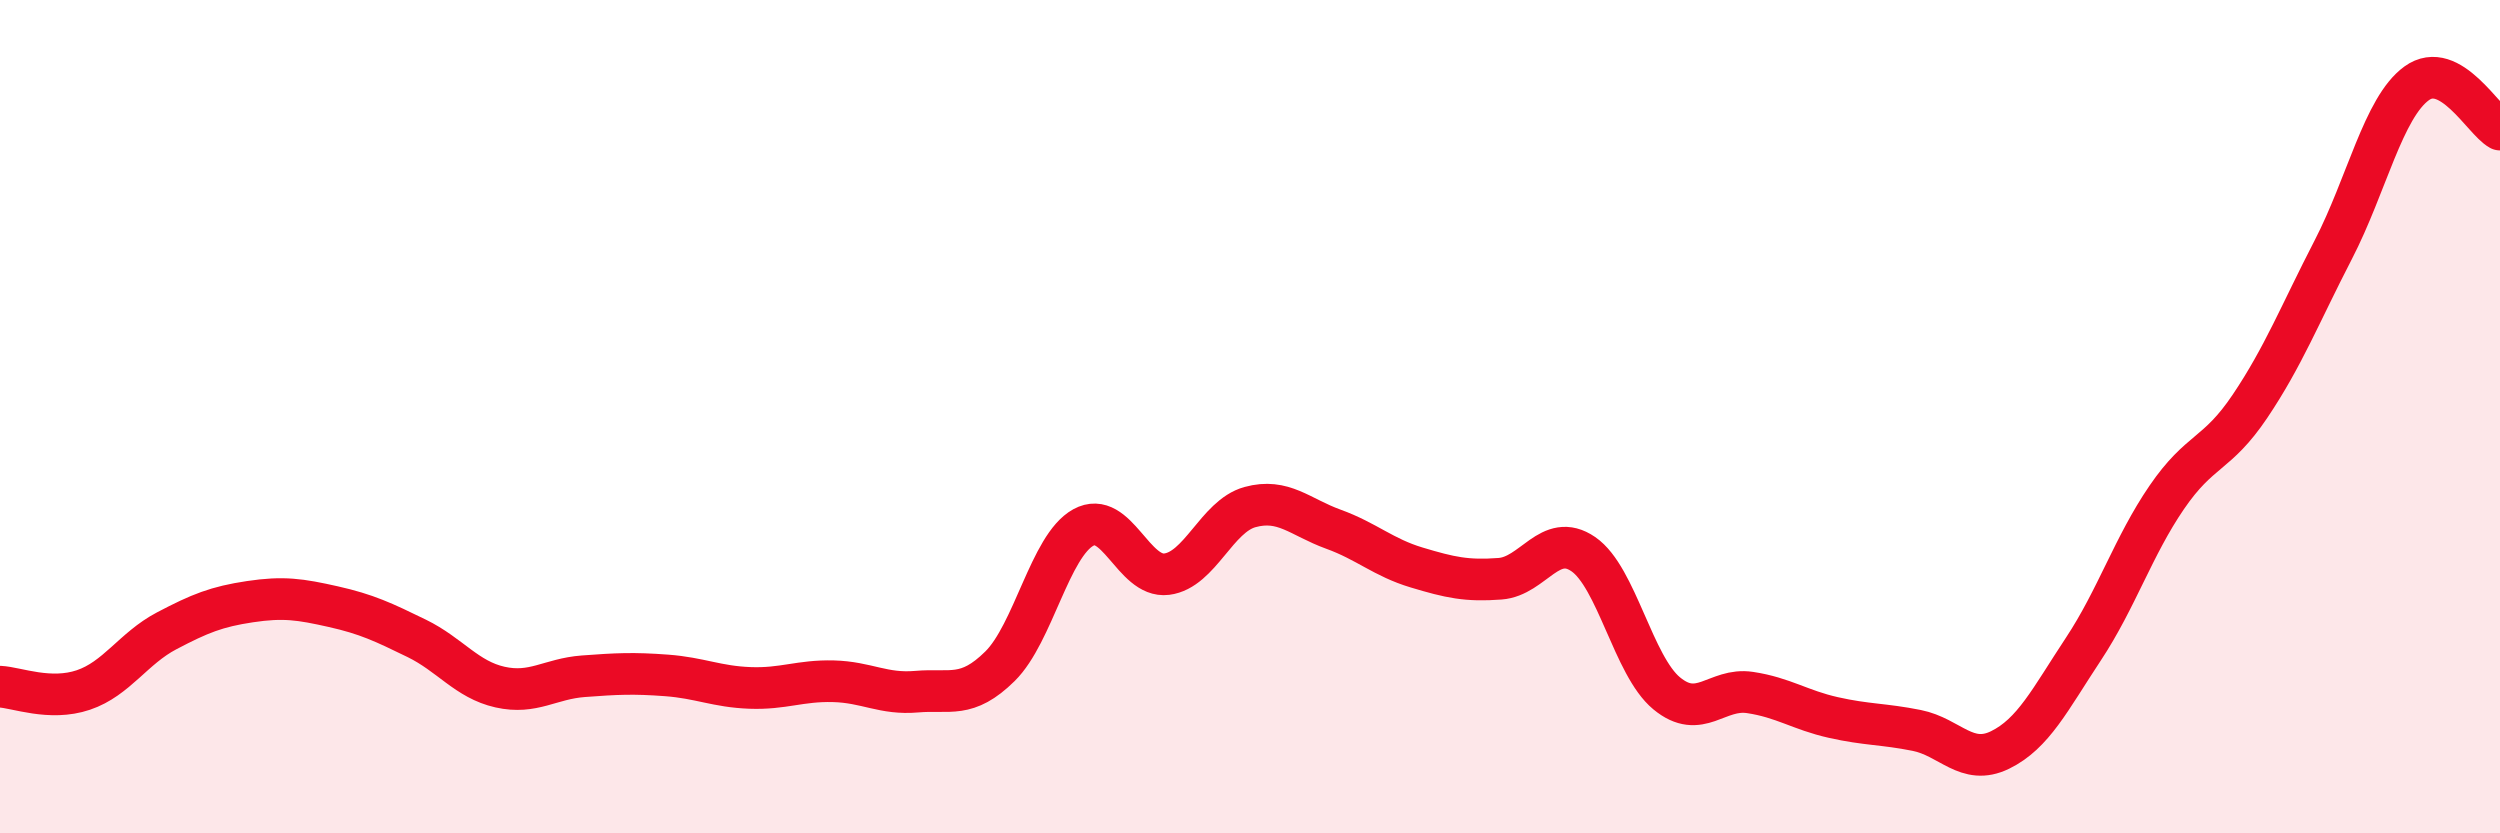
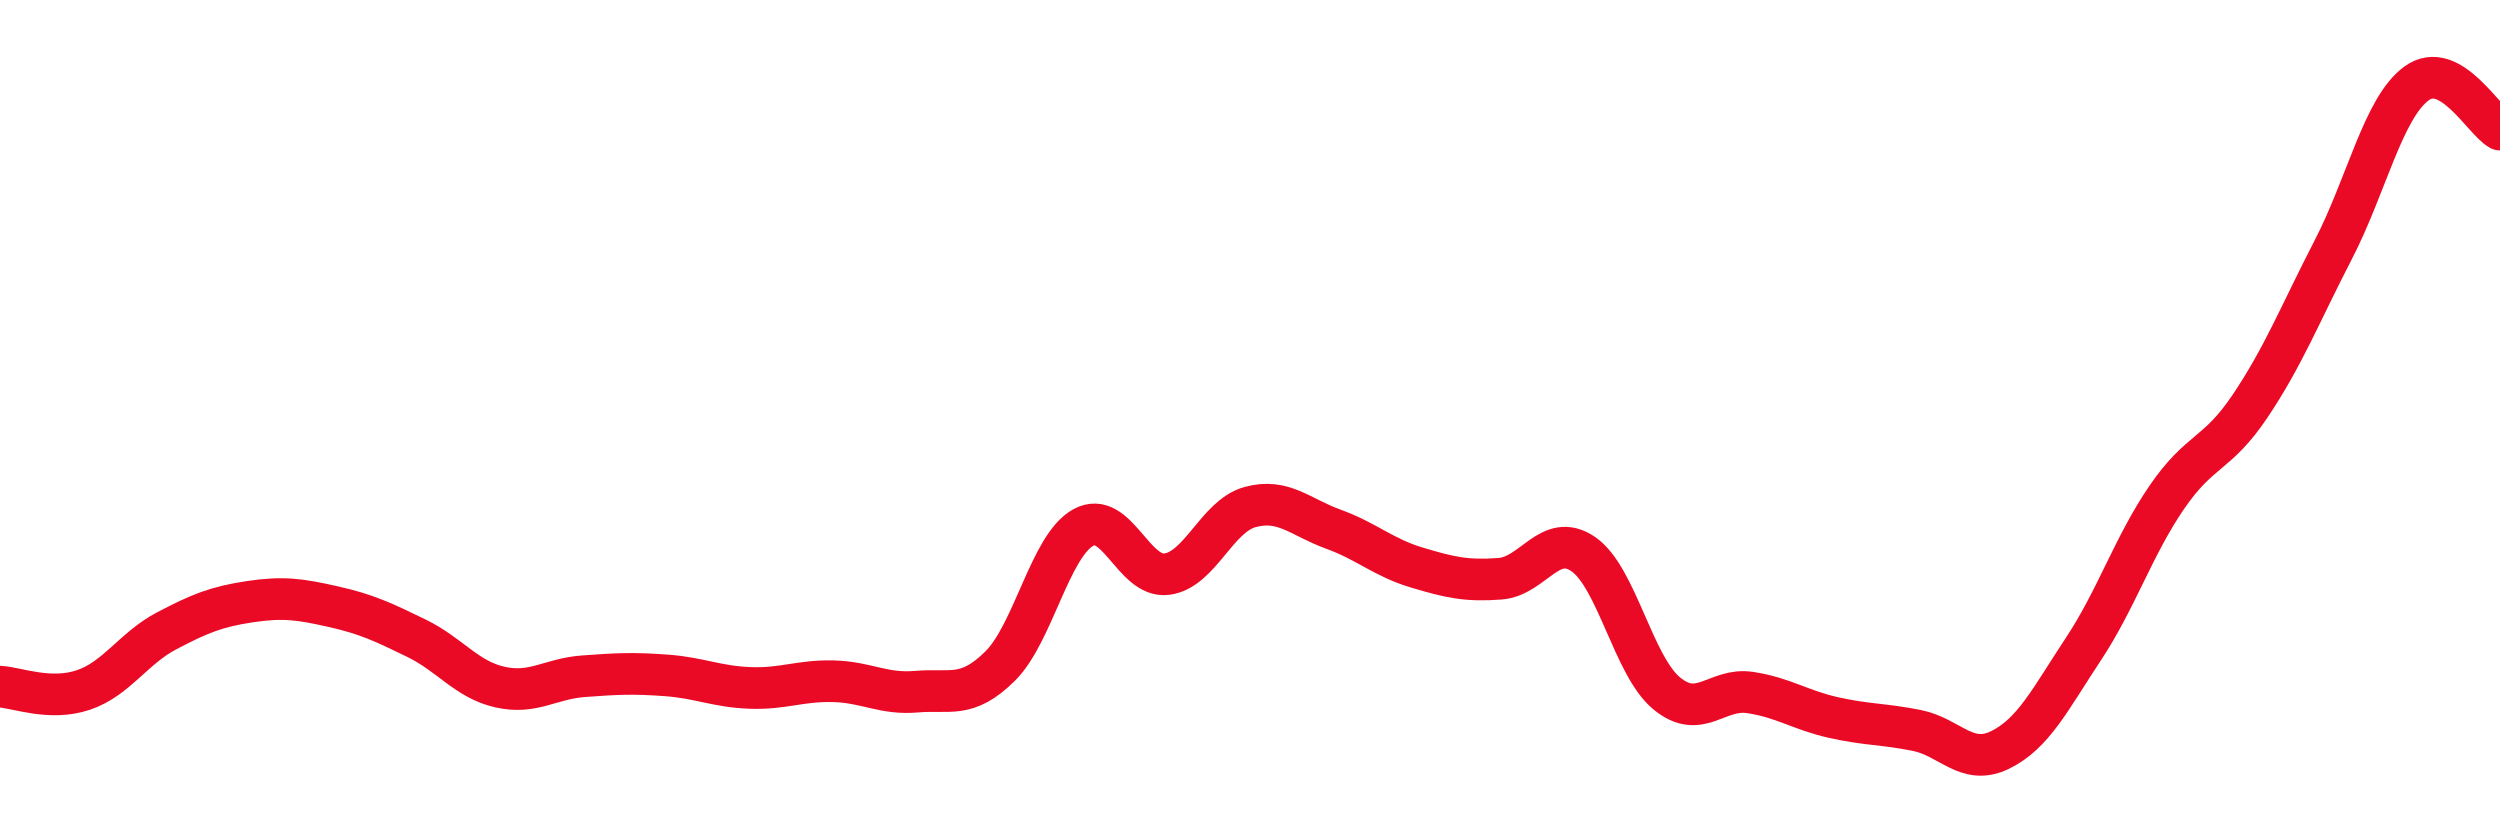
<svg xmlns="http://www.w3.org/2000/svg" width="60" height="20" viewBox="0 0 60 20">
-   <path d="M 0,16.48 C 0.4,16.5 1.2,16.83 2,16.56 C 2.8,16.29 3.2,15.56 4,15.14 C 4.8,14.72 5.2,14.56 6,14.44 C 6.8,14.32 7.2,14.38 8,14.56 C 8.8,14.74 9.2,14.93 10,15.32 C 10.8,15.71 11.2,16.31 12,16.49 C 12.8,16.67 13.2,16.29 14,16.23 C 14.8,16.17 15.2,16.15 16,16.21 C 16.8,16.27 17.2,16.48 18,16.51 C 18.8,16.54 19.2,16.33 20,16.35 C 20.8,16.37 21.2,16.67 22,16.6 C 22.8,16.53 23.2,16.78 24,15.99 C 24.8,15.2 25.2,13.1 26,12.66 C 26.8,12.22 27.2,13.88 28,13.78 C 28.8,13.68 29.2,12.39 30,12.17 C 30.8,11.95 31.2,12.41 32,12.7 C 32.8,12.99 33.2,13.38 34,13.62 C 34.8,13.86 35.2,13.95 36,13.89 C 36.8,13.83 37.2,12.75 38,13.3 C 38.8,13.85 39.2,15.98 40,16.64 C 40.8,17.3 41.2,16.5 42,16.62 C 42.8,16.74 43.2,17.04 44,17.22 C 44.8,17.4 45.2,17.37 46,17.53 C 46.8,17.69 47.2,18.39 48,18 C 48.8,17.61 49.2,16.79 50,15.58 C 50.8,14.37 51.2,13.11 52,11.94 C 52.8,10.77 53.2,10.94 54,9.75 C 54.8,8.56 55.2,7.54 56,5.99 C 56.8,4.44 57.2,2.58 58,2 C 58.8,1.42 59.6,2.89 60,3.11L60 20L0 20Z" fill="#EB0A25" opacity="0.1" stroke-linecap="round" stroke-linejoin="round" />
  <path d="M 0,16.48 C 0.4,16.5 1.2,16.83 2,16.56 C 2.8,16.29 3.2,15.56 4,15.14 C 4.8,14.72 5.2,14.56 6,14.44 C 6.8,14.32 7.2,14.38 8,14.56 C 8.8,14.74 9.2,14.93 10,15.32 C 10.8,15.71 11.2,16.31 12,16.49 C 12.8,16.67 13.2,16.29 14,16.23 C 14.8,16.17 15.2,16.15 16,16.21 C 16.8,16.27 17.2,16.48 18,16.51 C 18.8,16.54 19.2,16.33 20,16.35 C 20.8,16.37 21.2,16.67 22,16.6 C 22.8,16.53 23.2,16.78 24,15.99 C 24.8,15.2 25.2,13.1 26,12.66 C 26.8,12.22 27.2,13.88 28,13.78 C 28.8,13.68 29.2,12.39 30,12.17 C 30.8,11.95 31.2,12.41 32,12.7 C 32.8,12.99 33.2,13.38 34,13.62 C 34.8,13.86 35.2,13.95 36,13.89 C 36.8,13.83 37.2,12.75 38,13.3 C 38.8,13.85 39.2,15.98 40,16.64 C 40.8,17.3 41.2,16.5 42,16.62 C 42.8,16.74 43.2,17.04 44,17.22 C 44.8,17.4 45.2,17.37 46,17.53 C 46.8,17.69 47.2,18.39 48,18 C 48.8,17.61 49.2,16.79 50,15.58 C 50.8,14.37 51.2,13.11 52,11.94 C 52.8,10.77 53.2,10.94 54,9.75 C 54.8,8.56 55.2,7.54 56,5.99 C 56.8,4.44 57.2,2.58 58,2 C 58.8,1.42 59.6,2.89 60,3.11" stroke="#EB0A25" stroke-width="1" fill="none" stroke-linecap="round" stroke-linejoin="round" />
</svg>